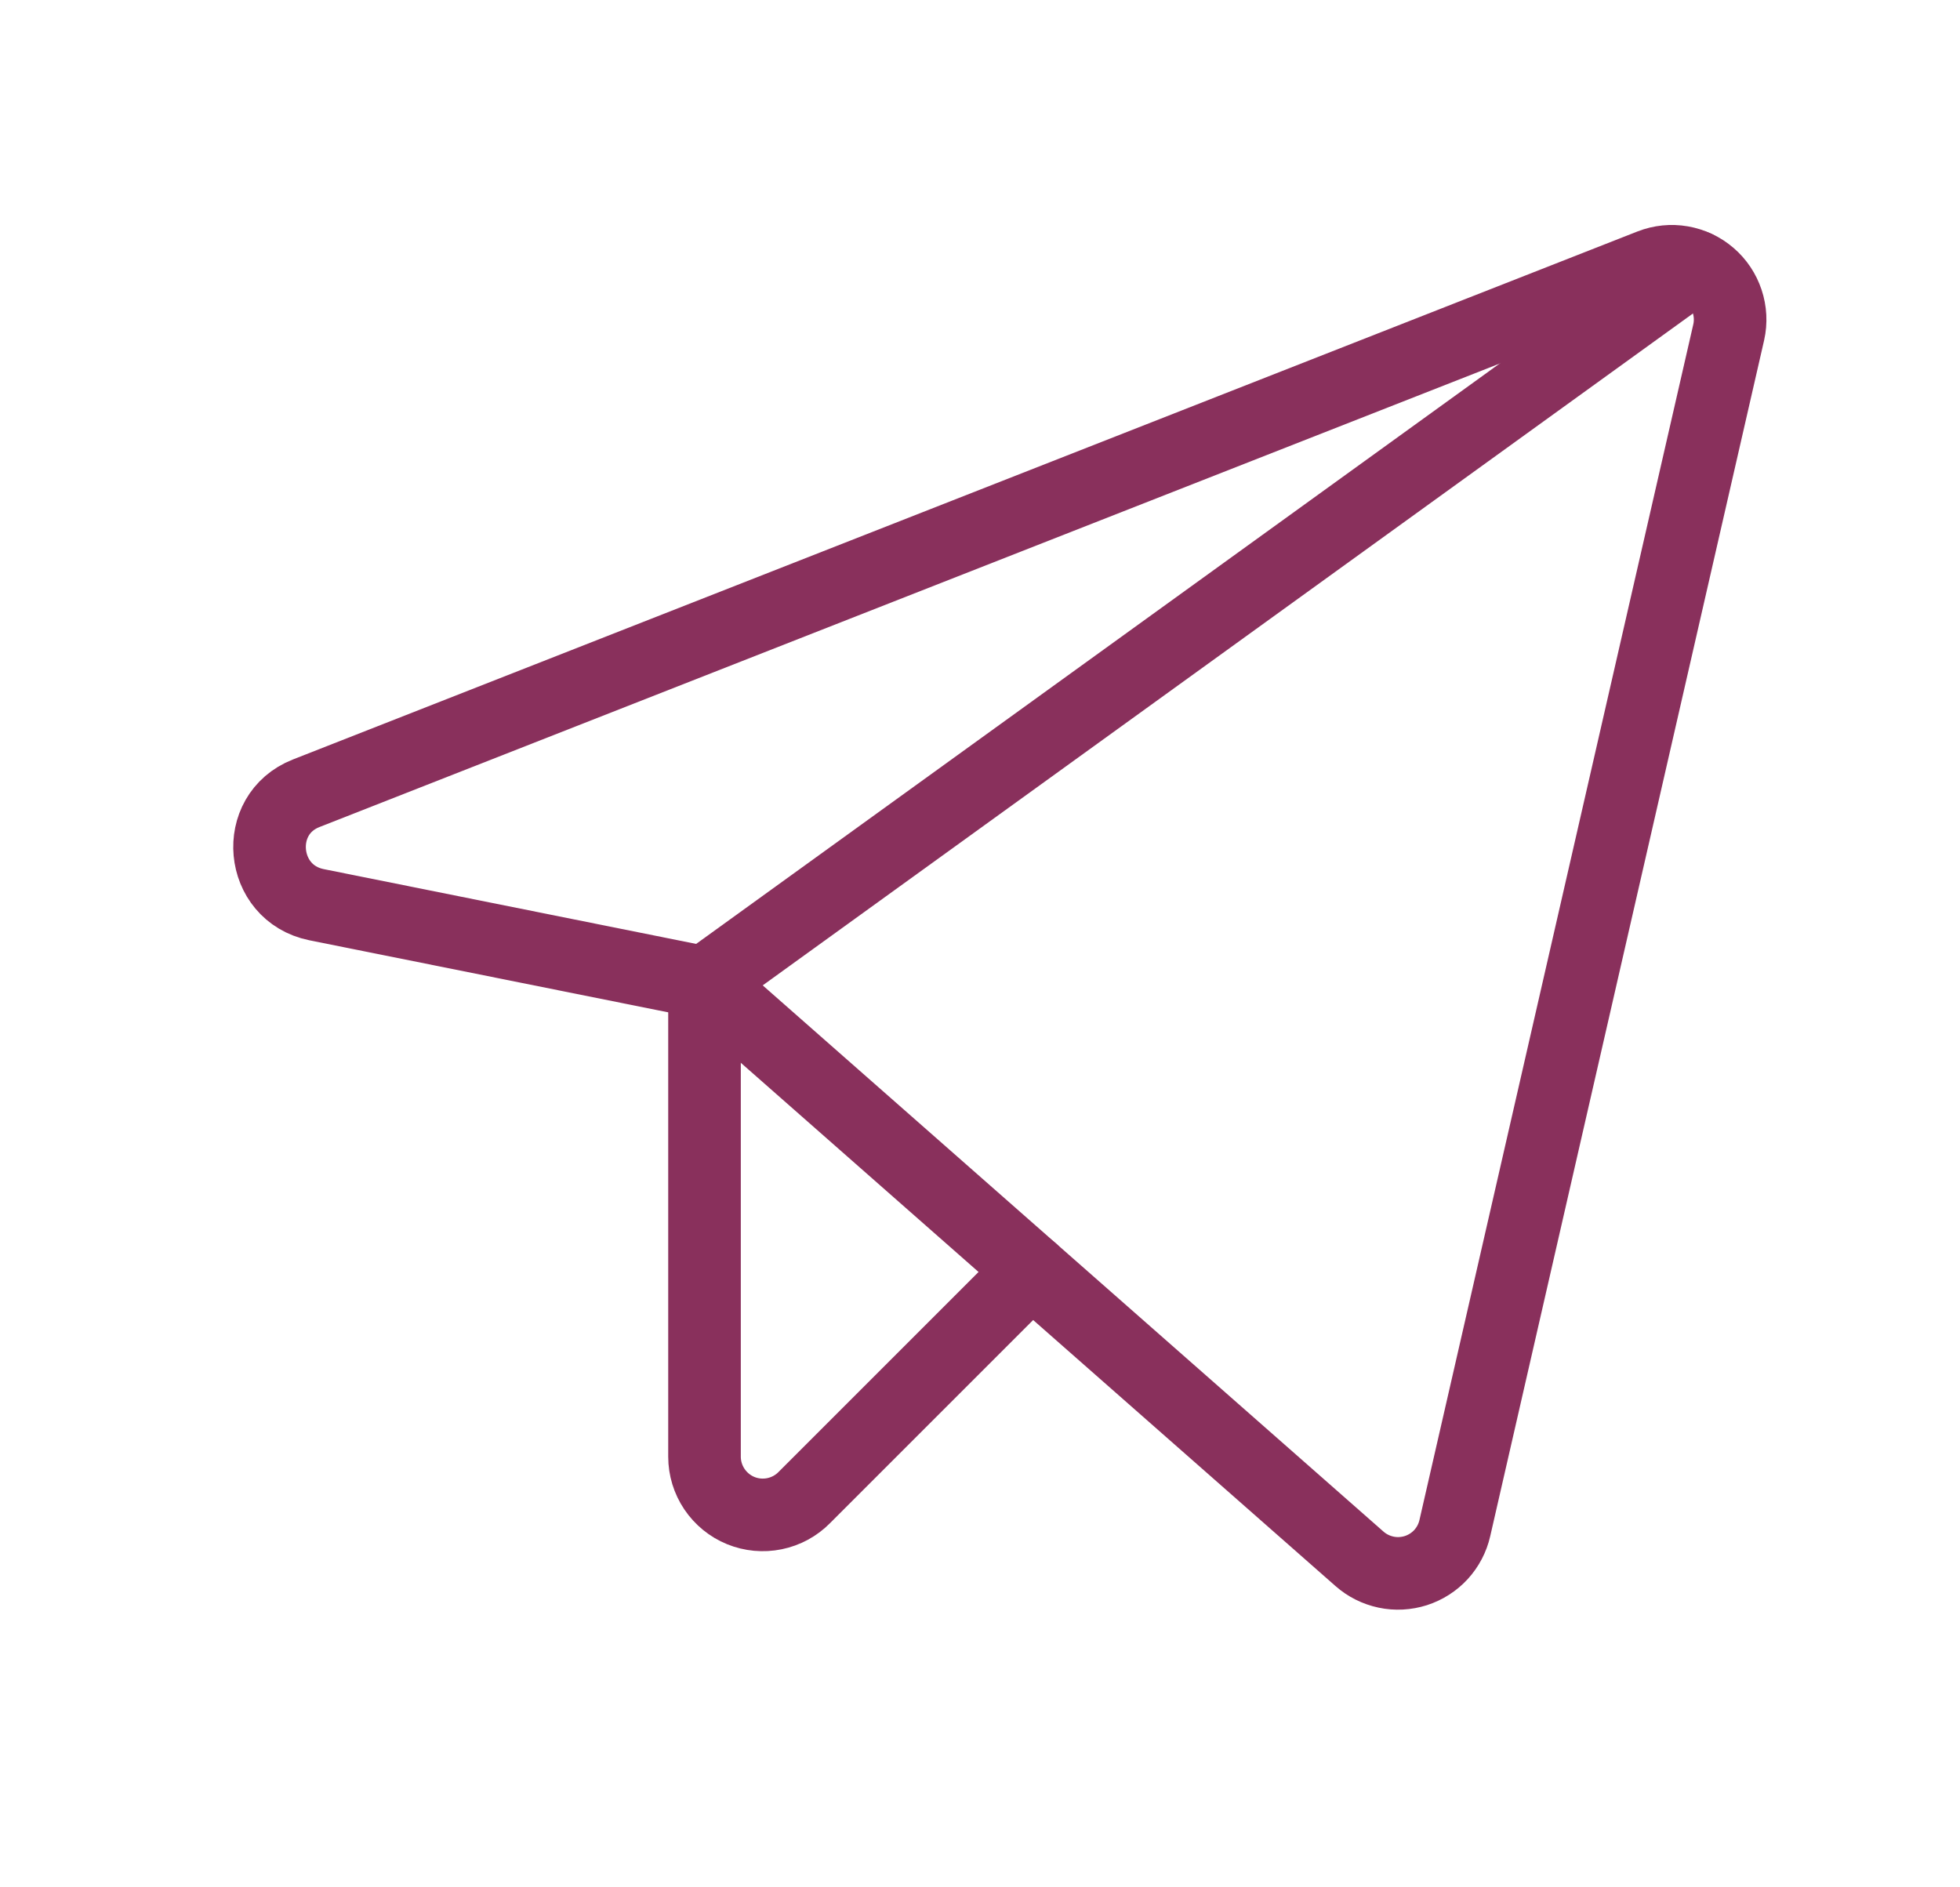
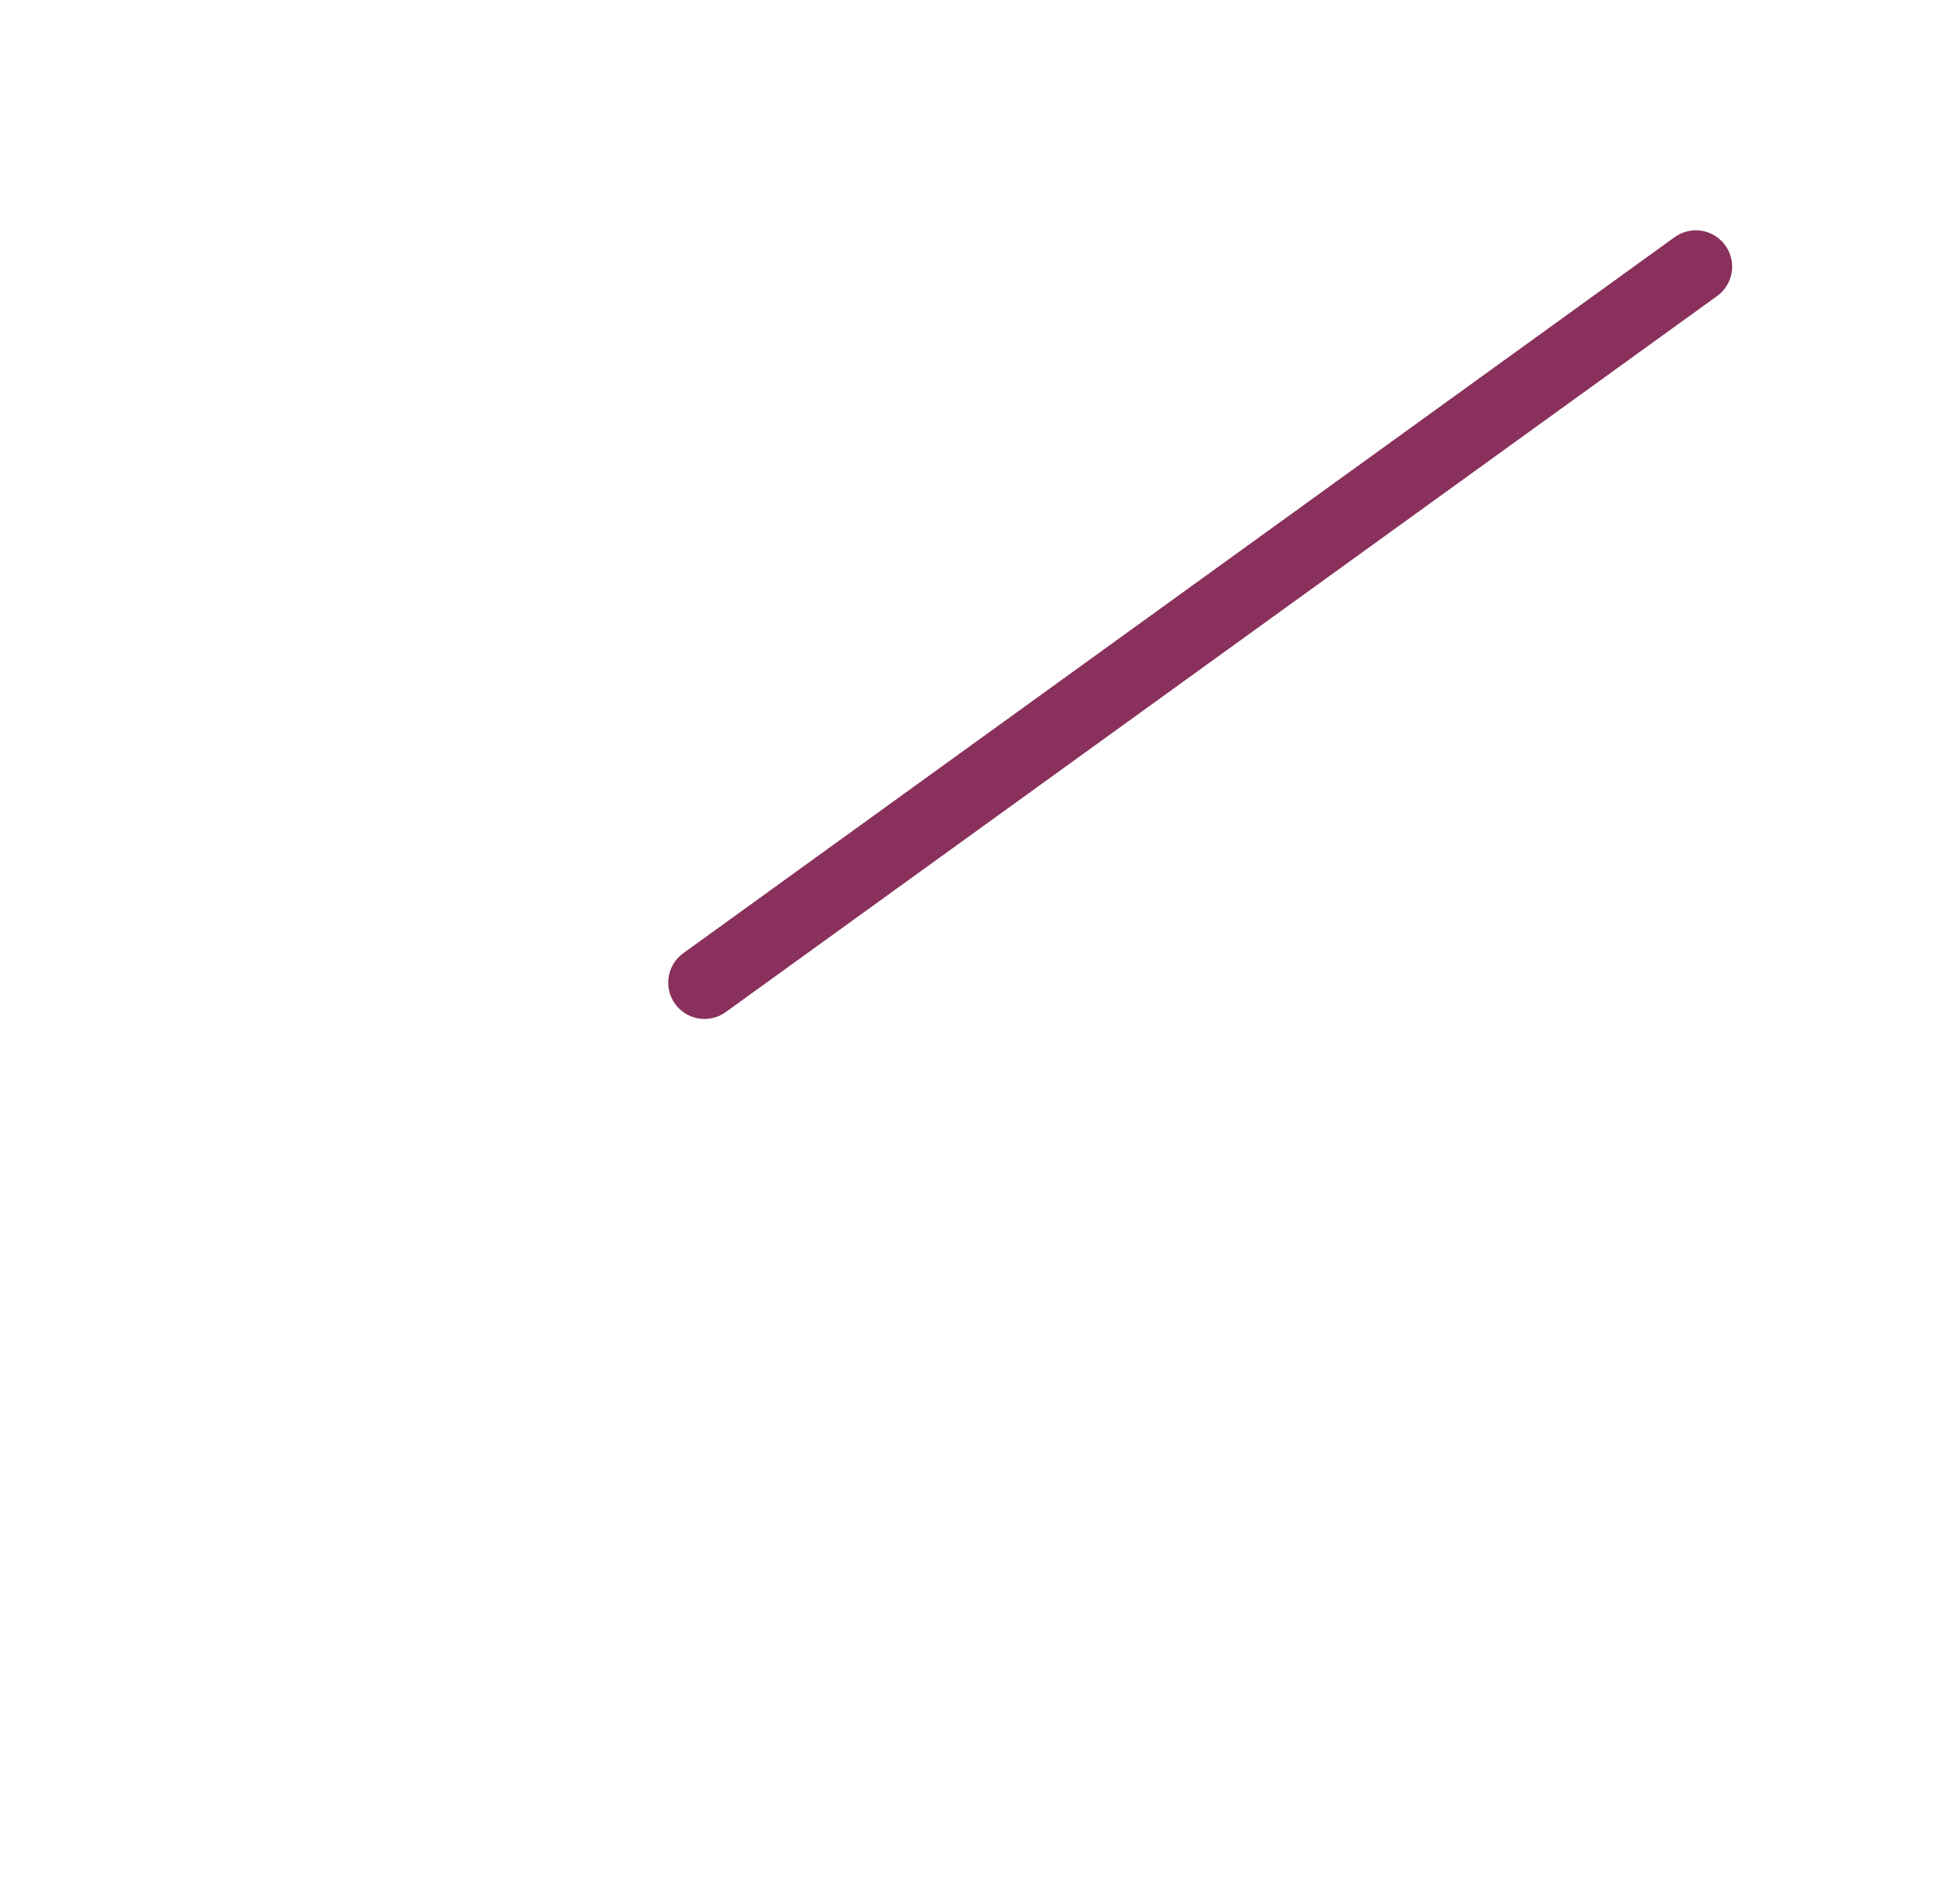
<svg xmlns="http://www.w3.org/2000/svg" width="27" height="26" viewBox="0 0 27 26" fill="none">
-   <path d="M9.707 13.537L18.727 21.474C18.831 21.566 18.957 21.629 19.094 21.658C19.23 21.687 19.371 21.679 19.504 21.637C19.637 21.594 19.756 21.518 19.85 21.416C19.944 21.313 20.01 21.188 20.041 21.052L23.814 4.577C23.846 4.435 23.838 4.287 23.792 4.149C23.746 4.011 23.664 3.888 23.554 3.794C23.444 3.699 23.31 3.636 23.166 3.611C23.023 3.586 22.876 3.601 22.74 3.654L4.218 10.928C3.476 11.219 3.576 12.303 4.359 12.463L9.707 13.537Z" stroke="#89305C" stroke-linecap="round" stroke-linejoin="round" />
  <path d="M9.705 13.537L23.361 3.673" stroke="#89305C" stroke-linecap="round" stroke-linejoin="round" />
-   <path d="M14.21 17.5L11.08 20.63C10.968 20.744 10.825 20.821 10.669 20.853C10.513 20.885 10.351 20.87 10.204 20.81C10.057 20.75 9.931 20.647 9.842 20.515C9.753 20.383 9.705 20.227 9.705 20.068V13.536" stroke="#89305C" stroke-linecap="round" stroke-linejoin="round" />
</svg>